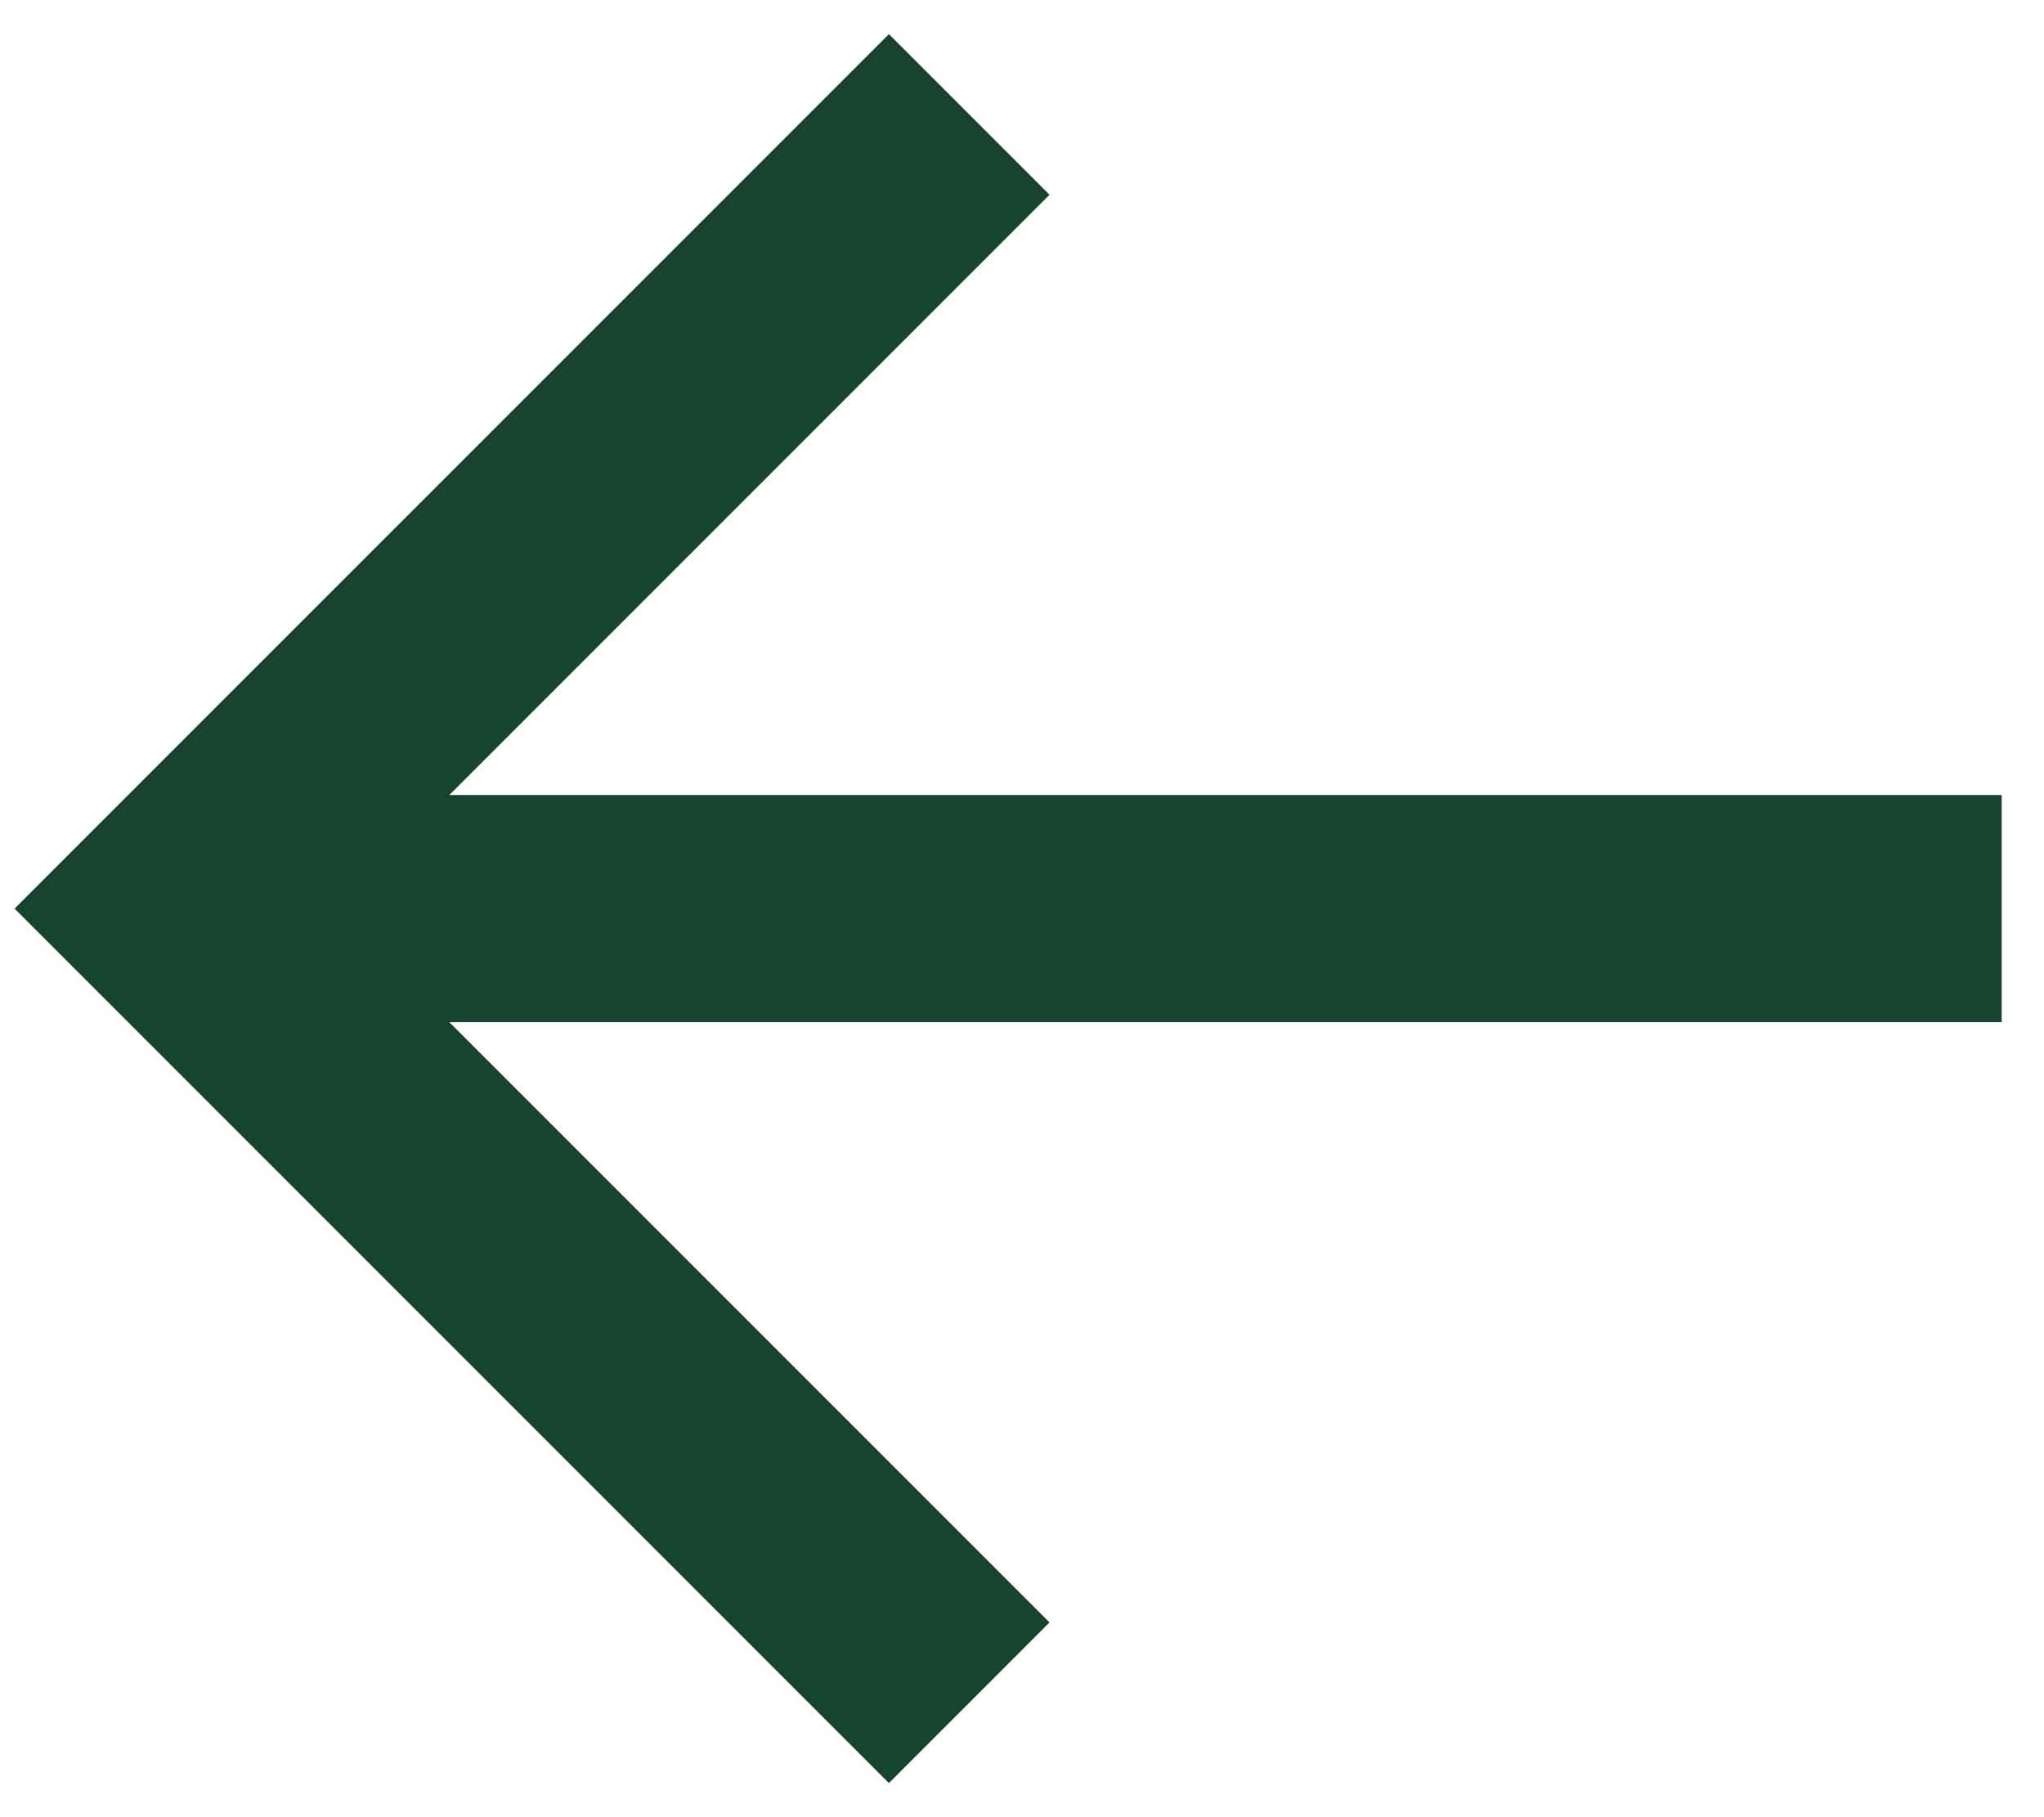
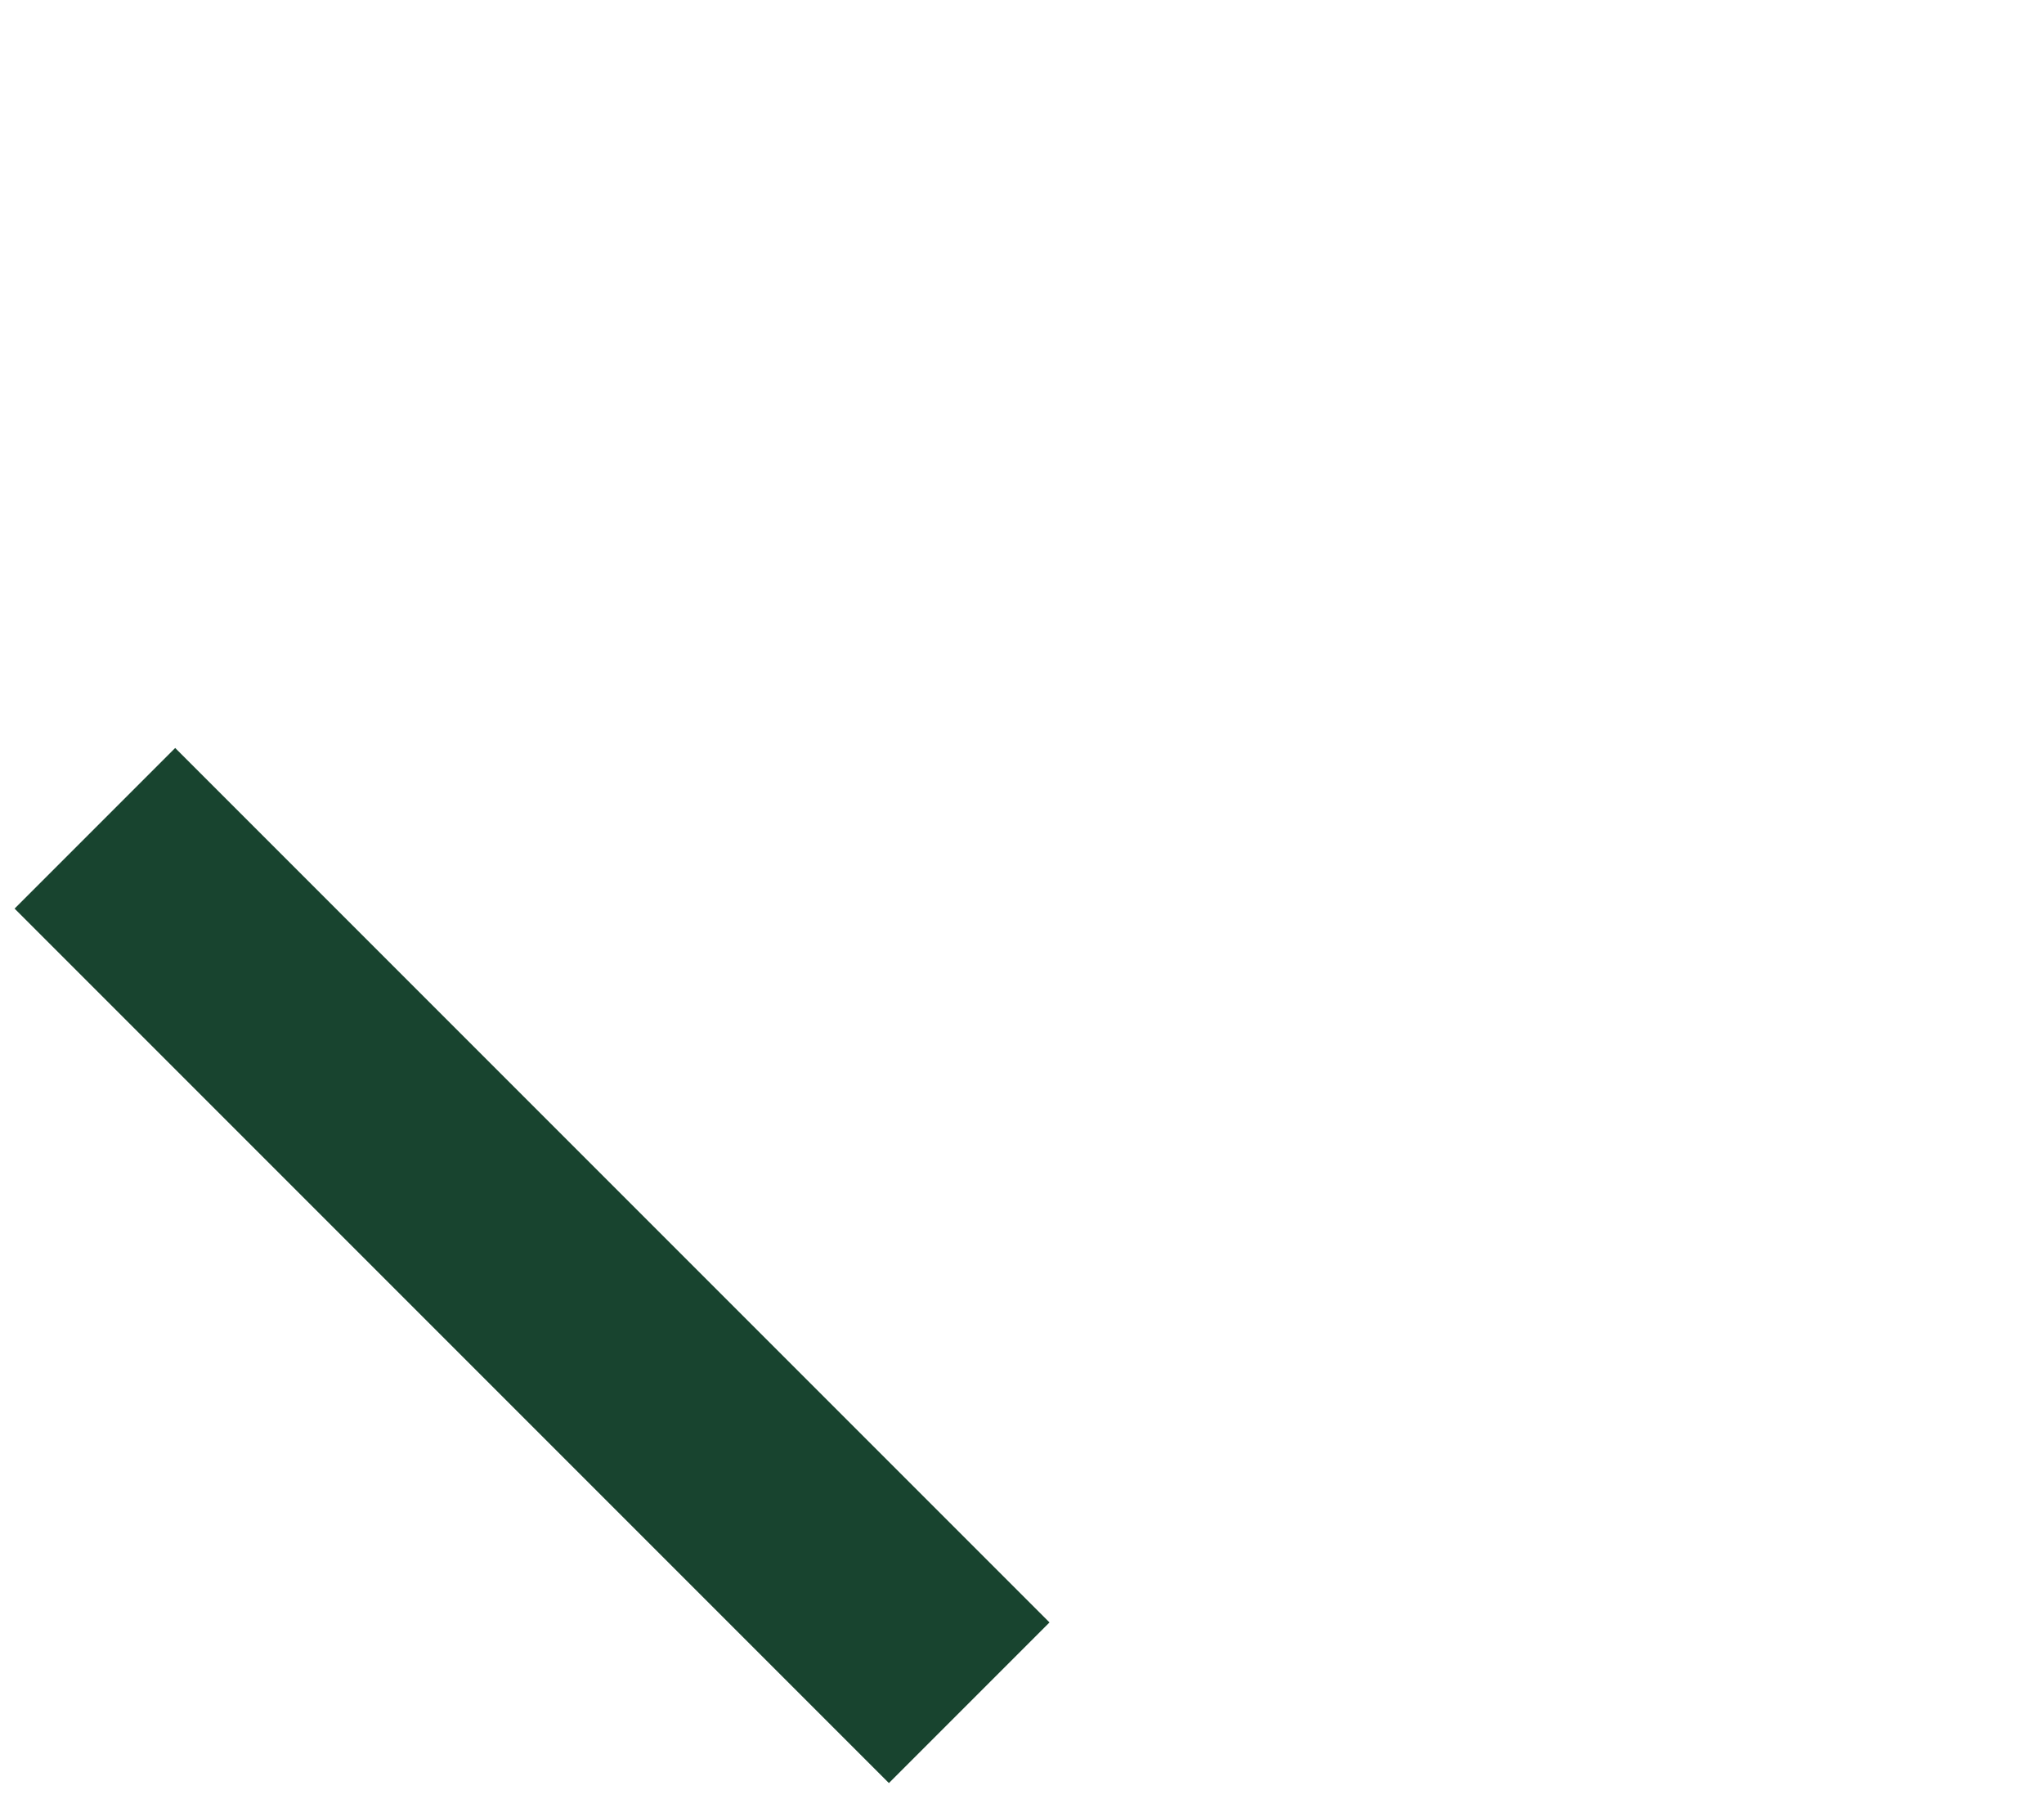
<svg xmlns="http://www.w3.org/2000/svg" width="27" height="24" viewBox="0 0 27 24" fill="none">
-   <path d="M3.257 12L24.941 12" stroke="#18442F" stroke-width="3" stroke-linecap="square" />
-   <path d="M11.742 21.428L2.314 12L11.742 2.572" stroke="#18442F" stroke-width="3" stroke-linecap="square" />
+   <path d="M11.742 21.428L2.314 12" stroke="#18442F" stroke-width="3" stroke-linecap="square" />
</svg>